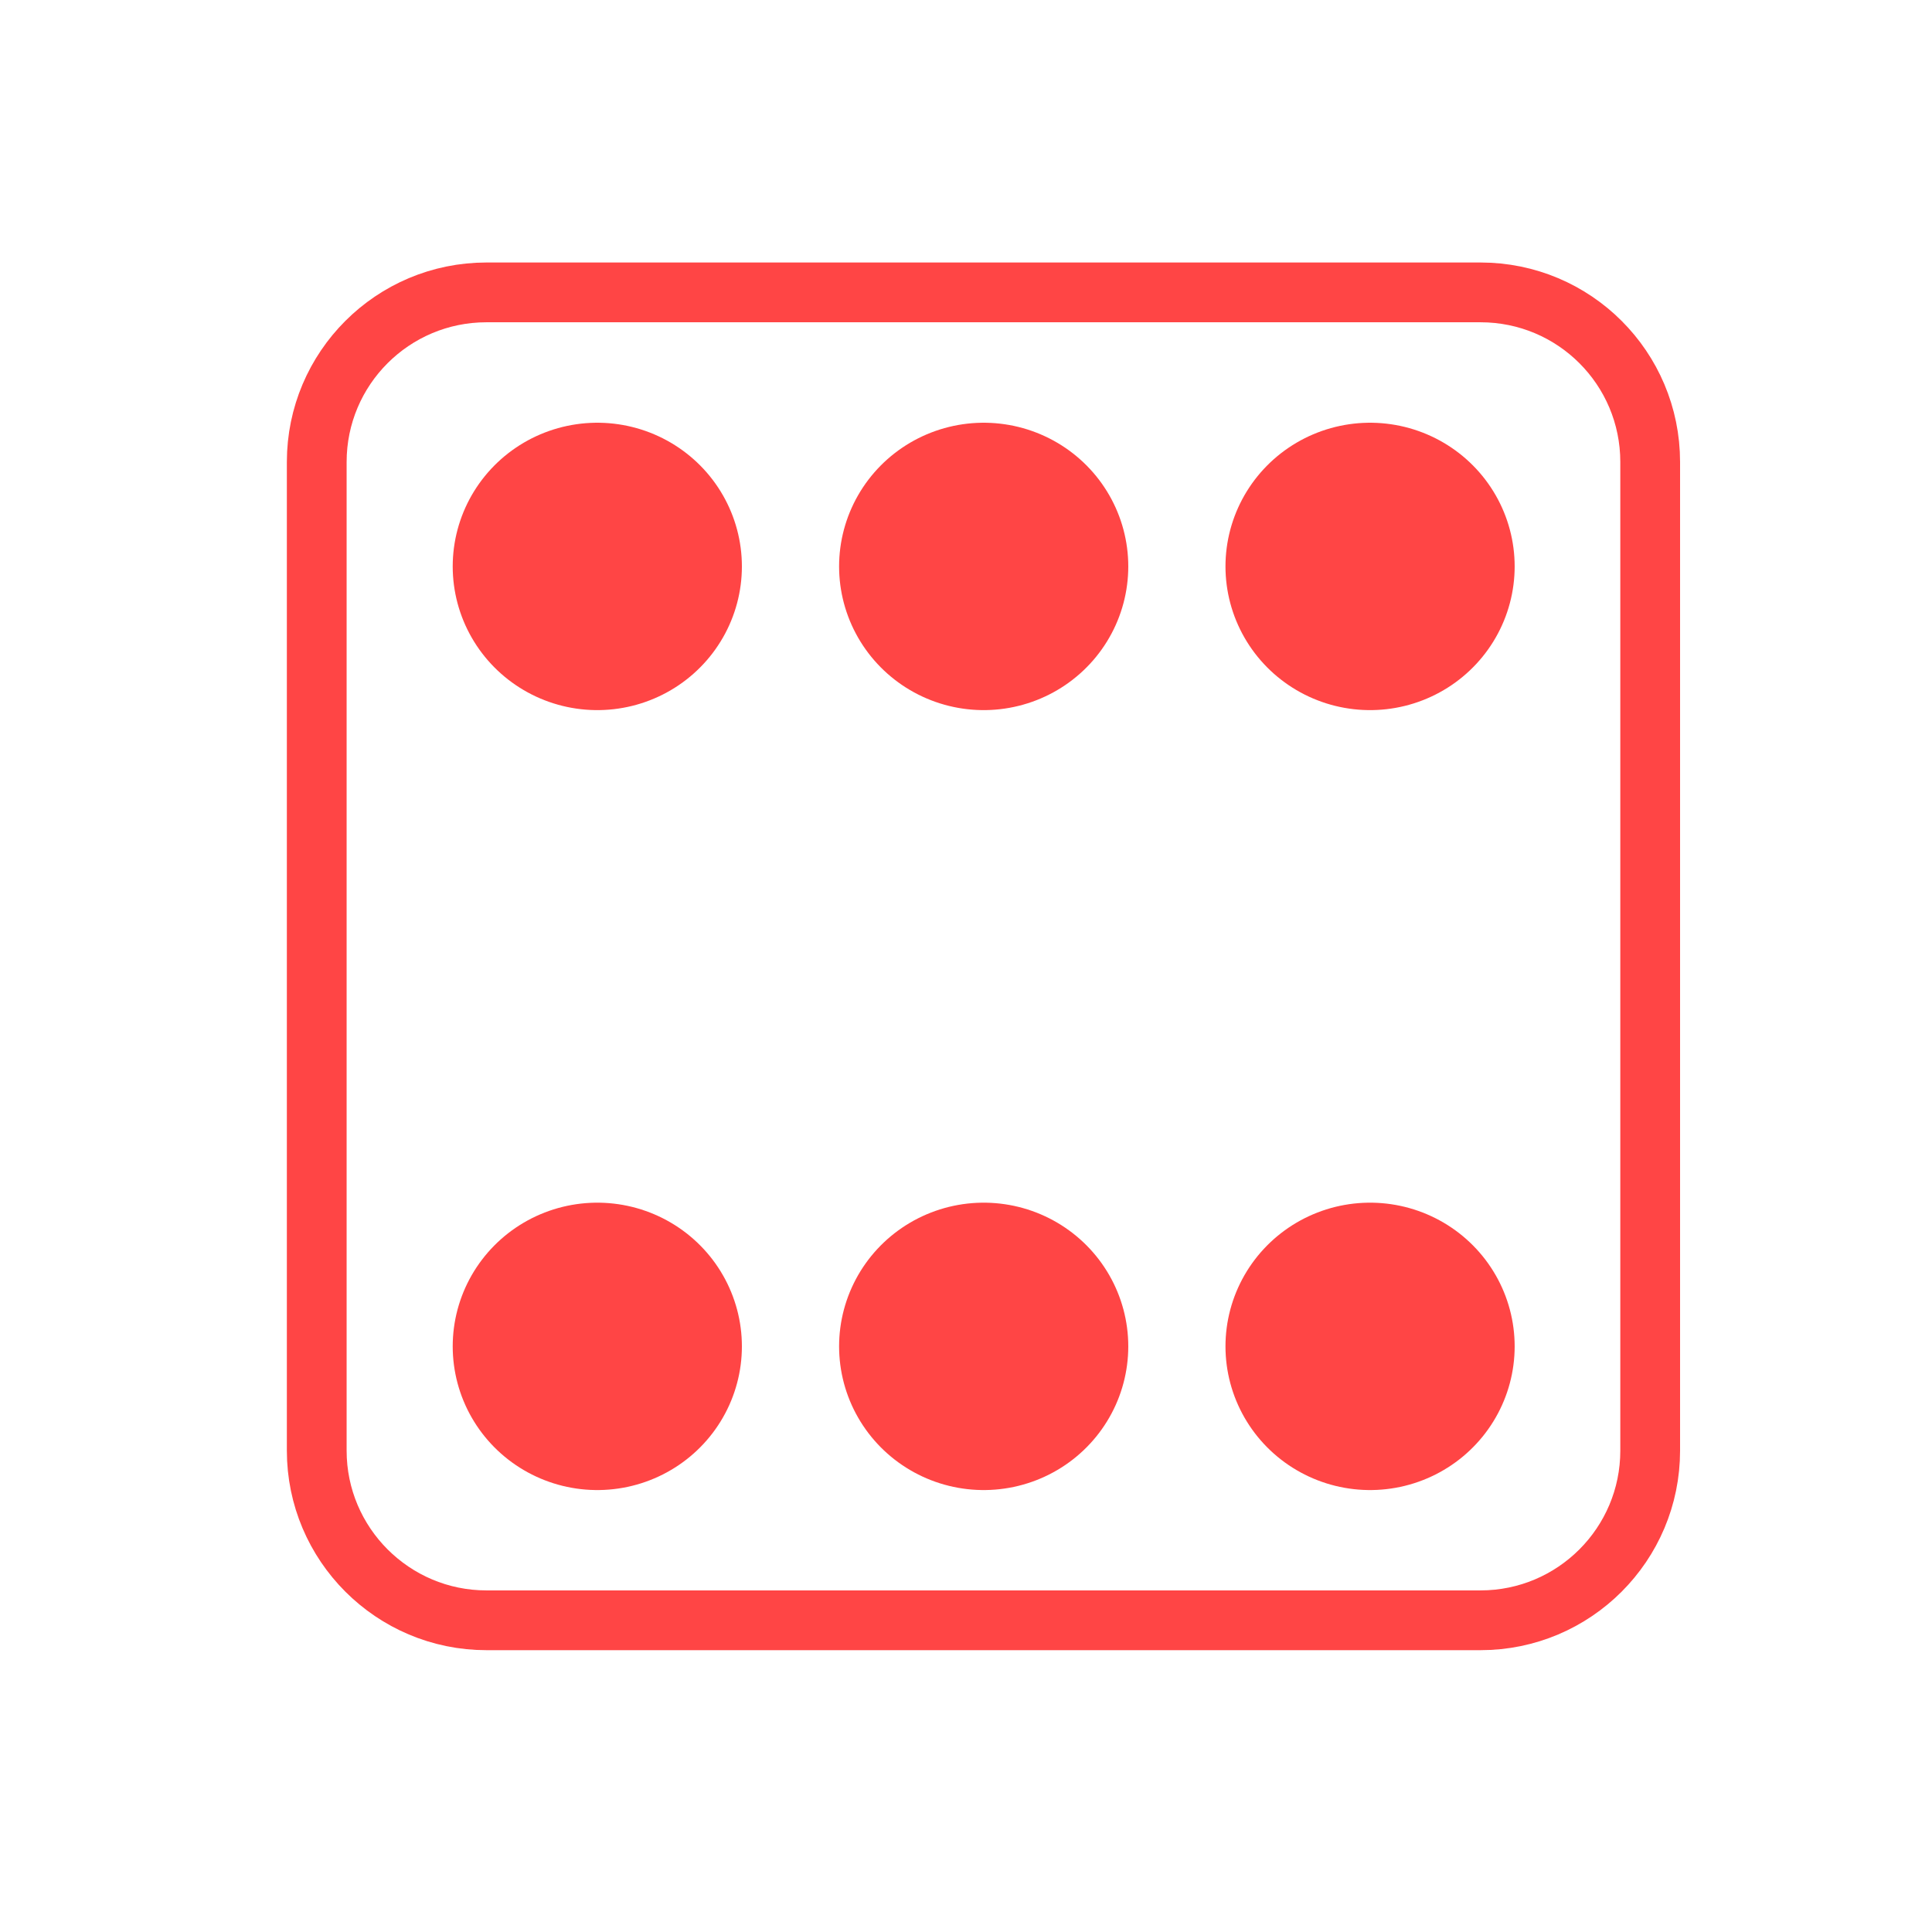
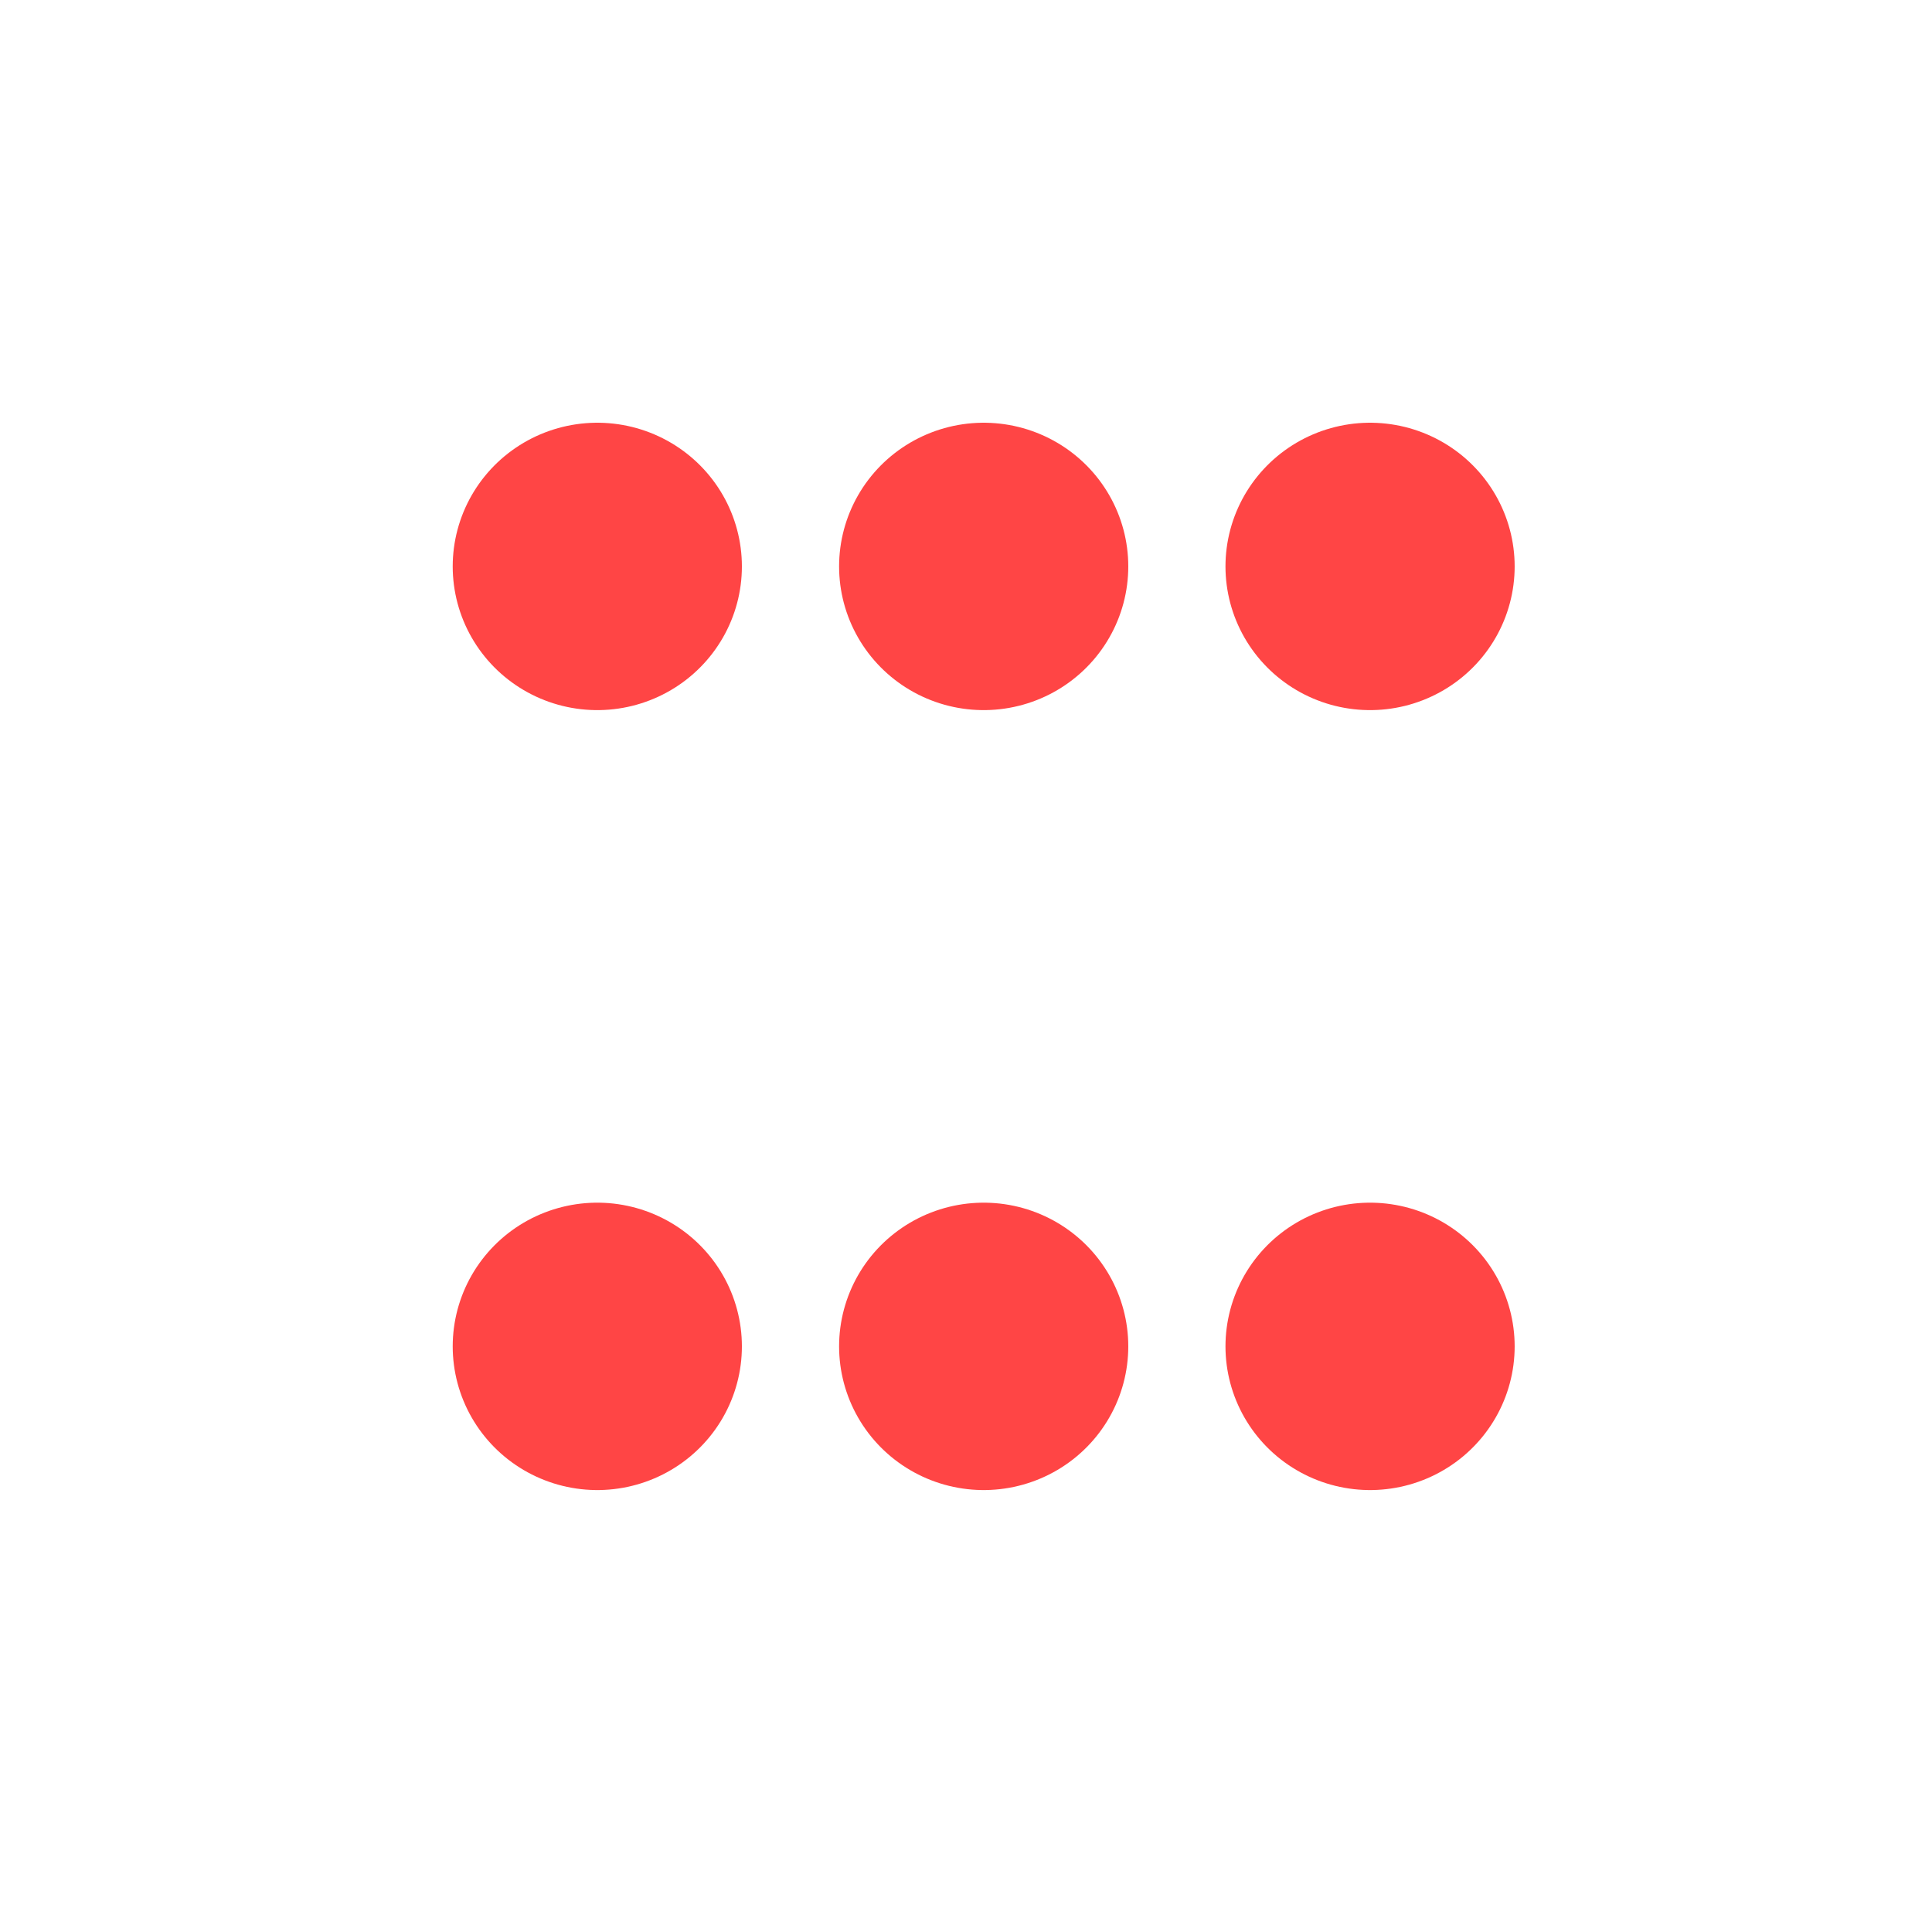
<svg xmlns="http://www.w3.org/2000/svg" width="128" height="128" viewBox="0 0 128 128">
  <g style="stroke:#ff4545">
-     <path style="fill:none;stroke-width:8" d="M 65.107 39.134 L 198.155 39.134 C 210.707 39.134 220.867 49.286 220.867 61.838 L 220.867 194.16 C 220.867 206.681 210.707 216.865 198.155 216.865 L 65.107 216.865 C 52.578 216.865 42.394 206.681 42.394 194.16 L 42.394 61.838 C 42.394 49.286 52.578 39.134 65.107 39.134 Z " transform="scale(.495)" />
    <g style="stroke-linecap:round;stroke-dasharray:0,159;fill:#000">
      <path style="stroke-width:119" d="M 436.967 117.025 L -0.004 117.025 M 436.967 439.981 L -0.004 439.981 " transform="matrix(.161 0 0 .16 20.419 18.803)" />
-       <path style="stroke-width:109" d="M 436.967 117.025 L -0.004 117.025 M 436.967 439.981 L -0.004 439.981 " transform="matrix(.161 0 0 .16 20.419 18.803)" />
    </g>
  </g>
</svg>